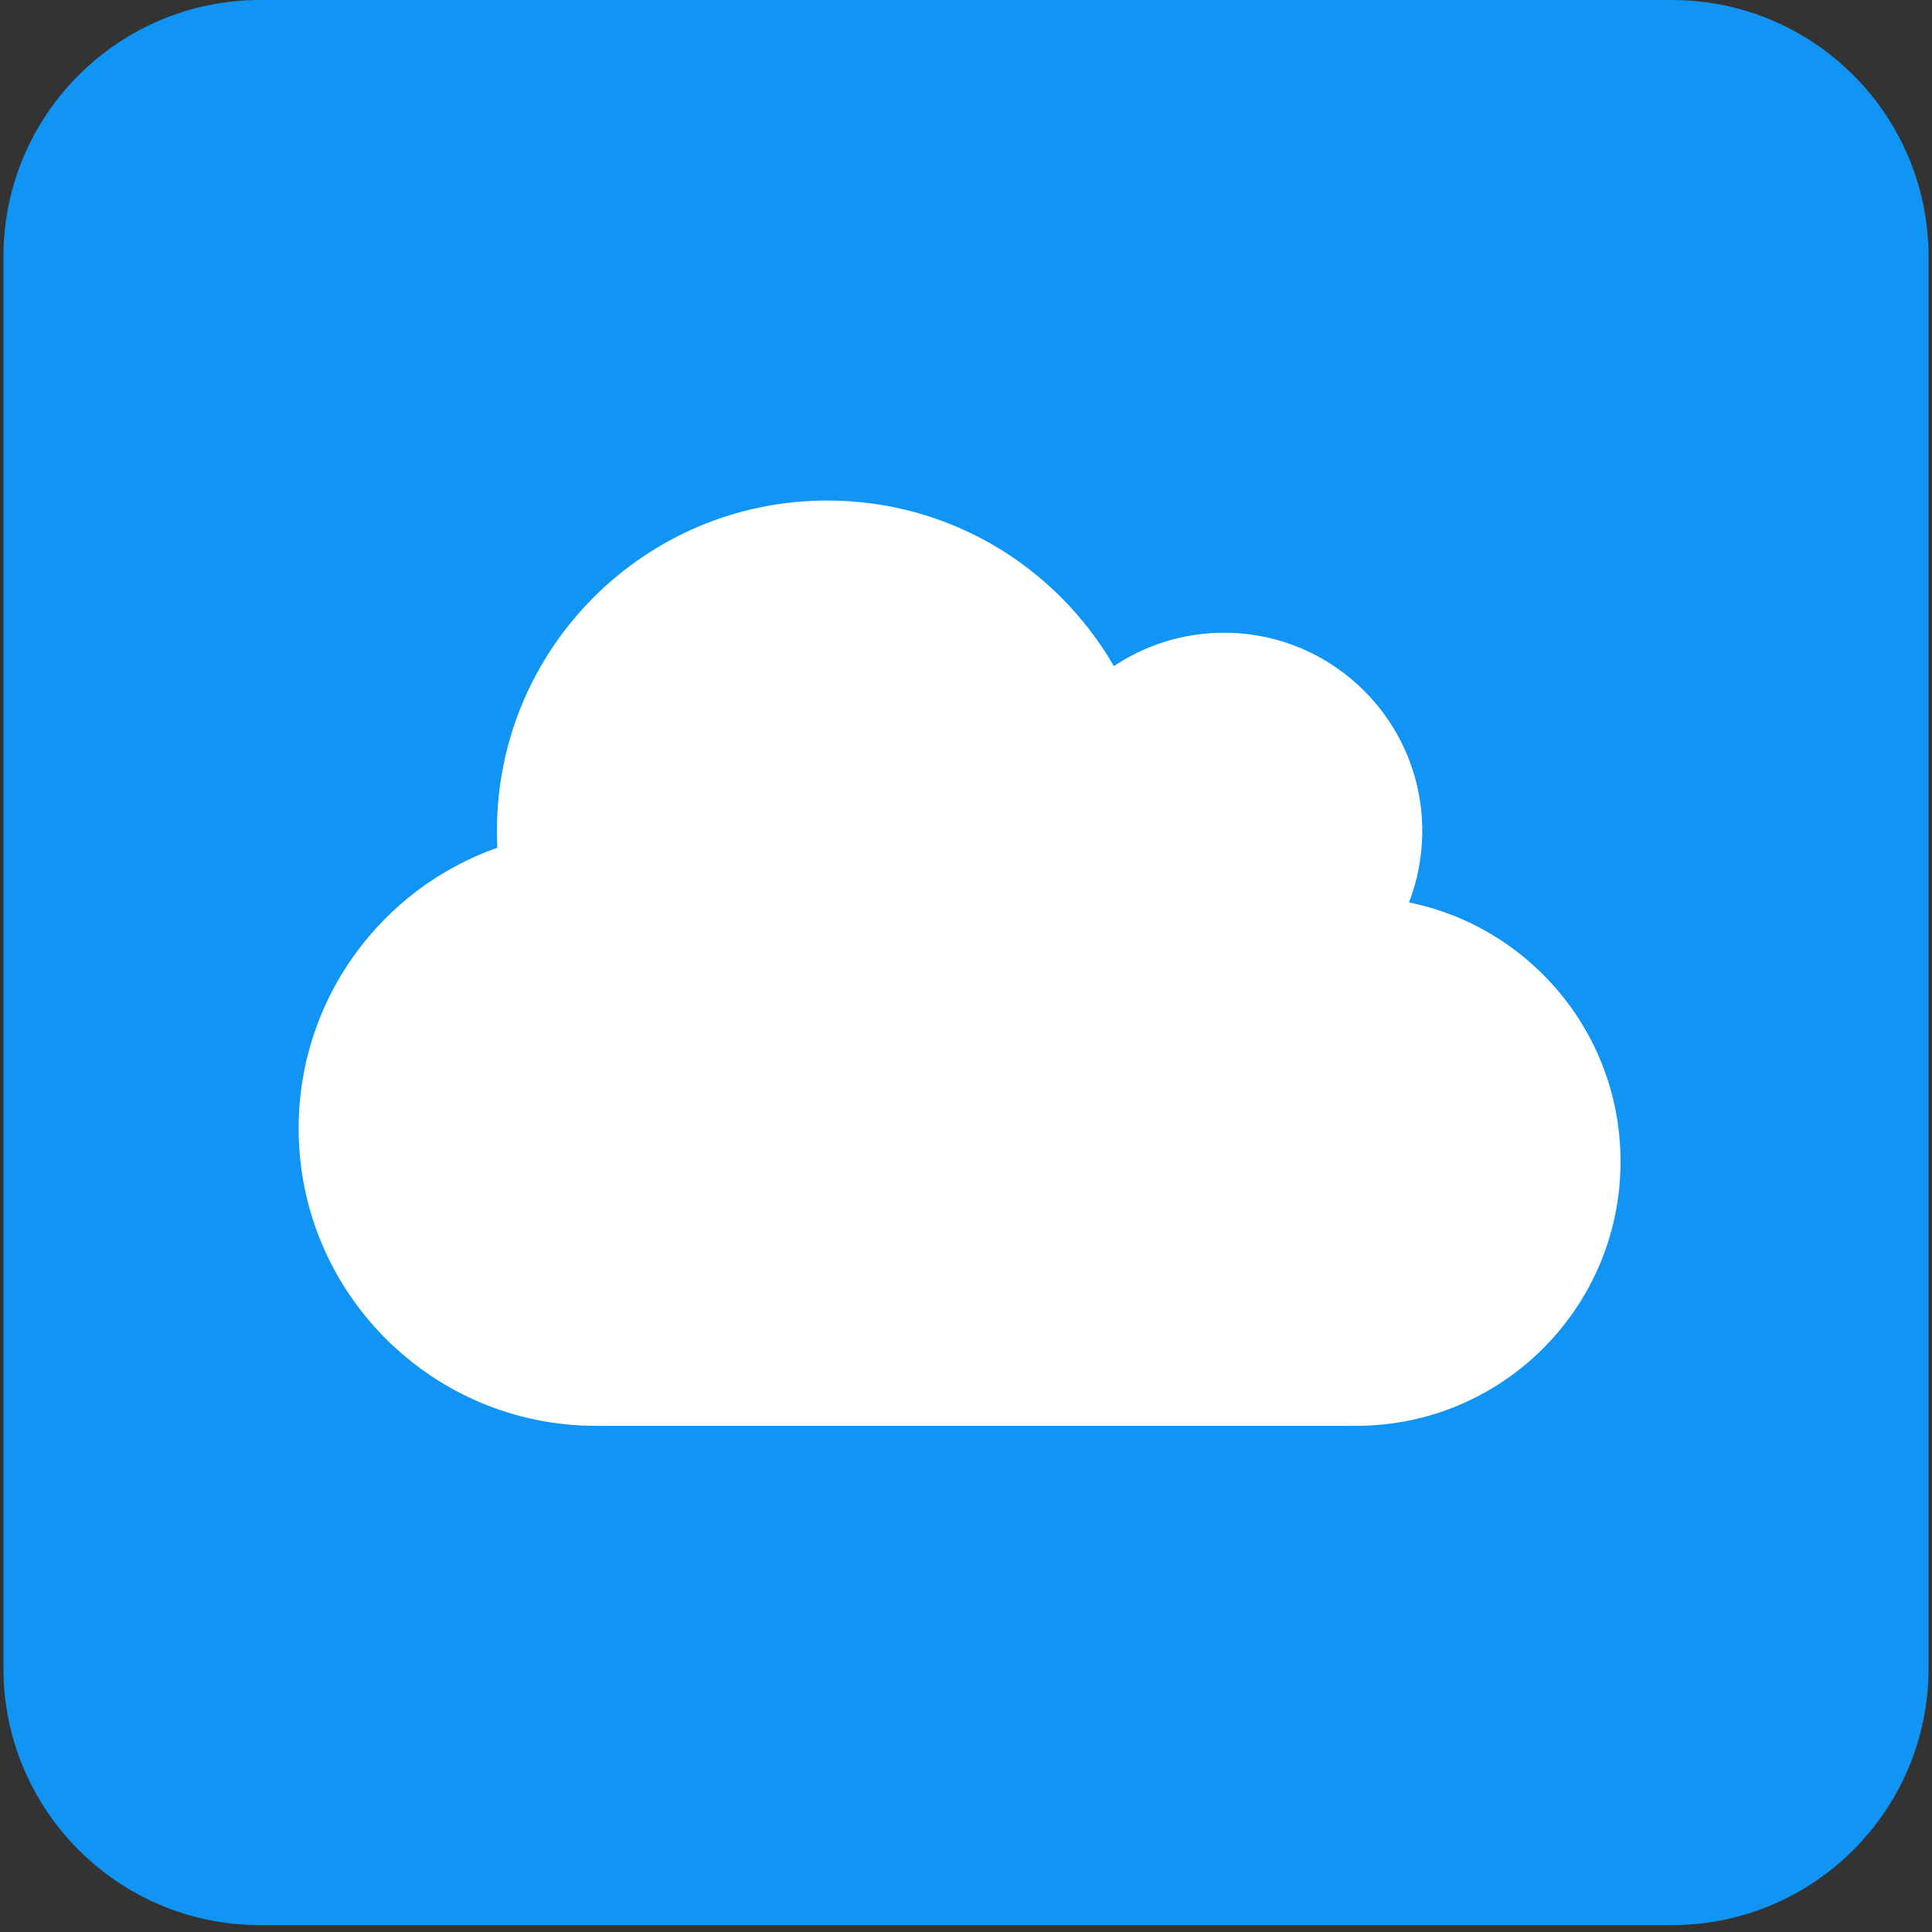
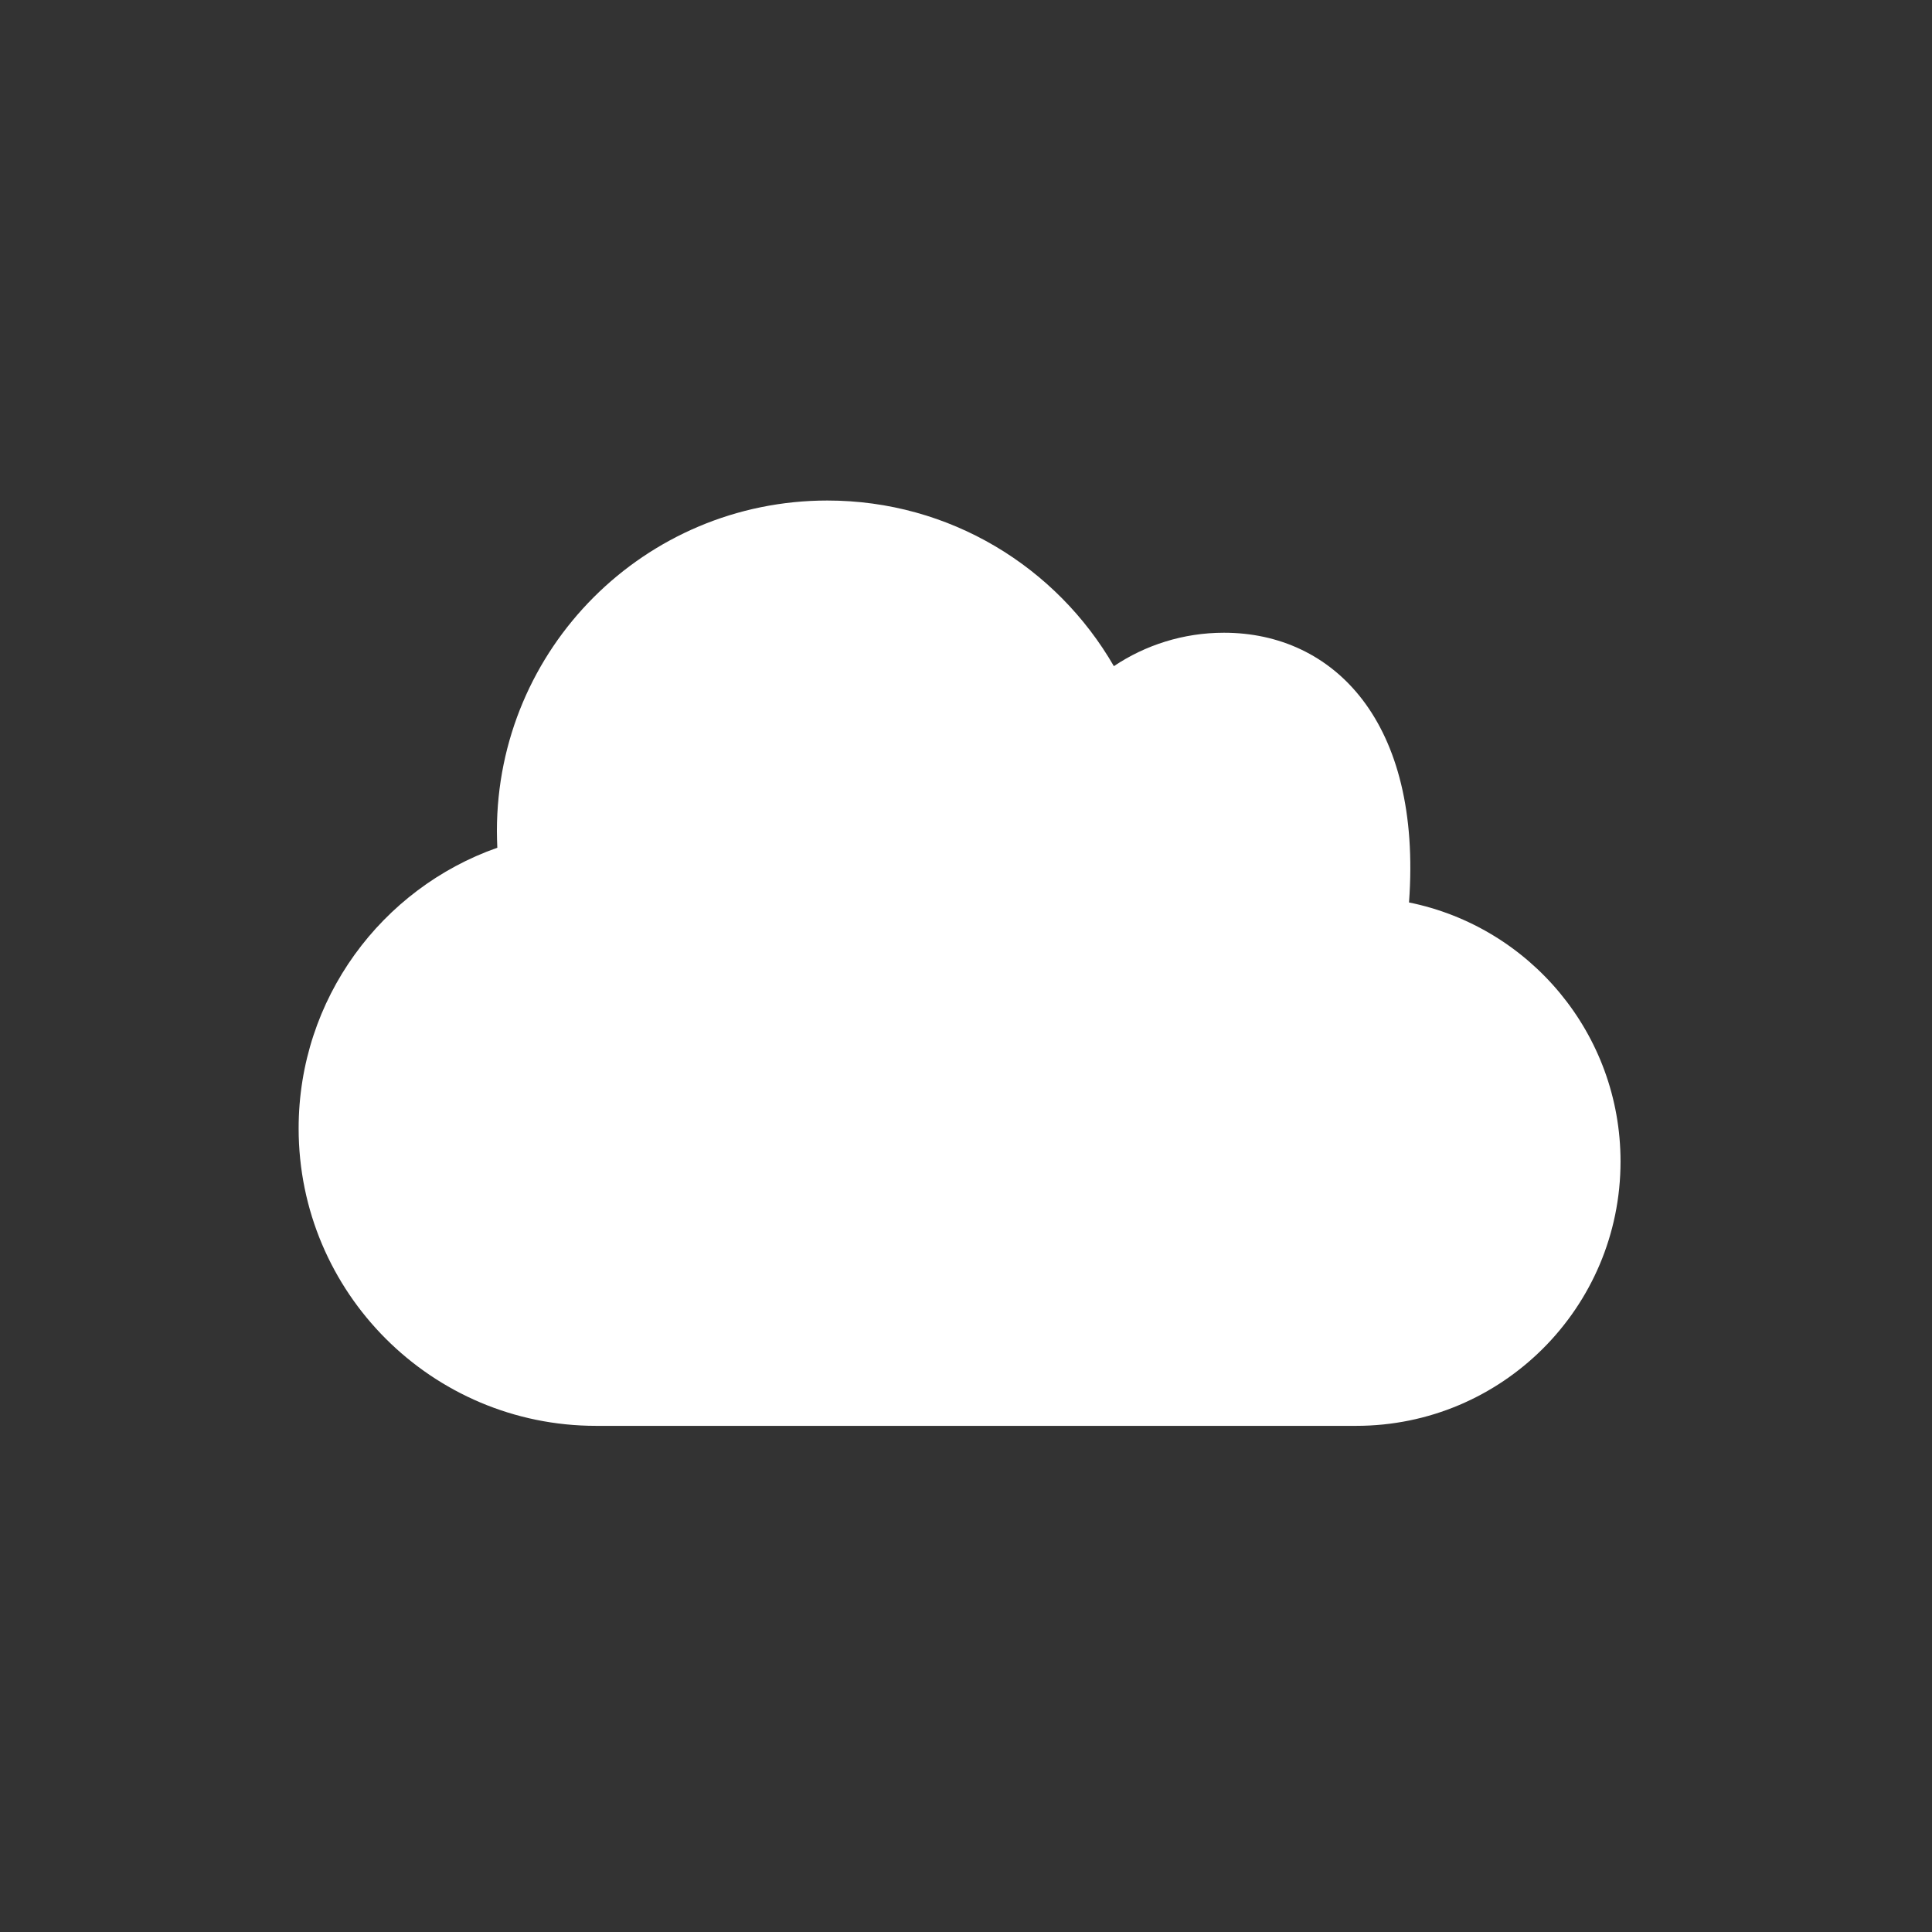
<svg xmlns="http://www.w3.org/2000/svg" width="56" height="56" viewBox="0 0 56 56" fill="none">
  <rect x="0" y="0" width="56" height="56" fill="#333333" stroke="none" />
-   <path d="M0.1 7.44C0.1 3.331 3.431 0 7.54 0H48.46C52.569 0 55.9 3.331 55.9 7.44V48.36C55.9 52.469 52.569 55.8 48.46 55.8H7.54C3.431 55.8 0.1 52.469 0.1 48.36V7.44Z" fill="#1095F4" />
-   <path d="M8.656 32.708C8.656 37.468 12.518 41.329 17.277 41.329H39.309C43.541 41.329 46.972 37.899 46.972 33.666C46.972 29.96 44.338 26.865 40.841 26.158C41.087 25.518 41.225 24.817 41.225 24.087C41.225 20.914 38.65 18.34 35.477 18.34C34.298 18.34 33.196 18.699 32.286 19.309C30.628 16.436 27.533 14.508 23.982 14.508C18.69 14.508 14.403 18.794 14.403 24.087C14.403 24.249 14.409 24.41 14.415 24.572C11.063 25.751 8.656 28.948 8.656 32.708Z" fill="white" />
+   <path d="M8.656 32.708C8.656 37.468 12.518 41.329 17.277 41.329H39.309C43.541 41.329 46.972 37.899 46.972 33.666C46.972 29.96 44.338 26.865 40.841 26.158C41.225 20.914 38.65 18.34 35.477 18.34C34.298 18.34 33.196 18.699 32.286 19.309C30.628 16.436 27.533 14.508 23.982 14.508C18.69 14.508 14.403 18.794 14.403 24.087C14.403 24.249 14.409 24.41 14.415 24.572C11.063 25.751 8.656 28.948 8.656 32.708Z" fill="white" />
</svg>